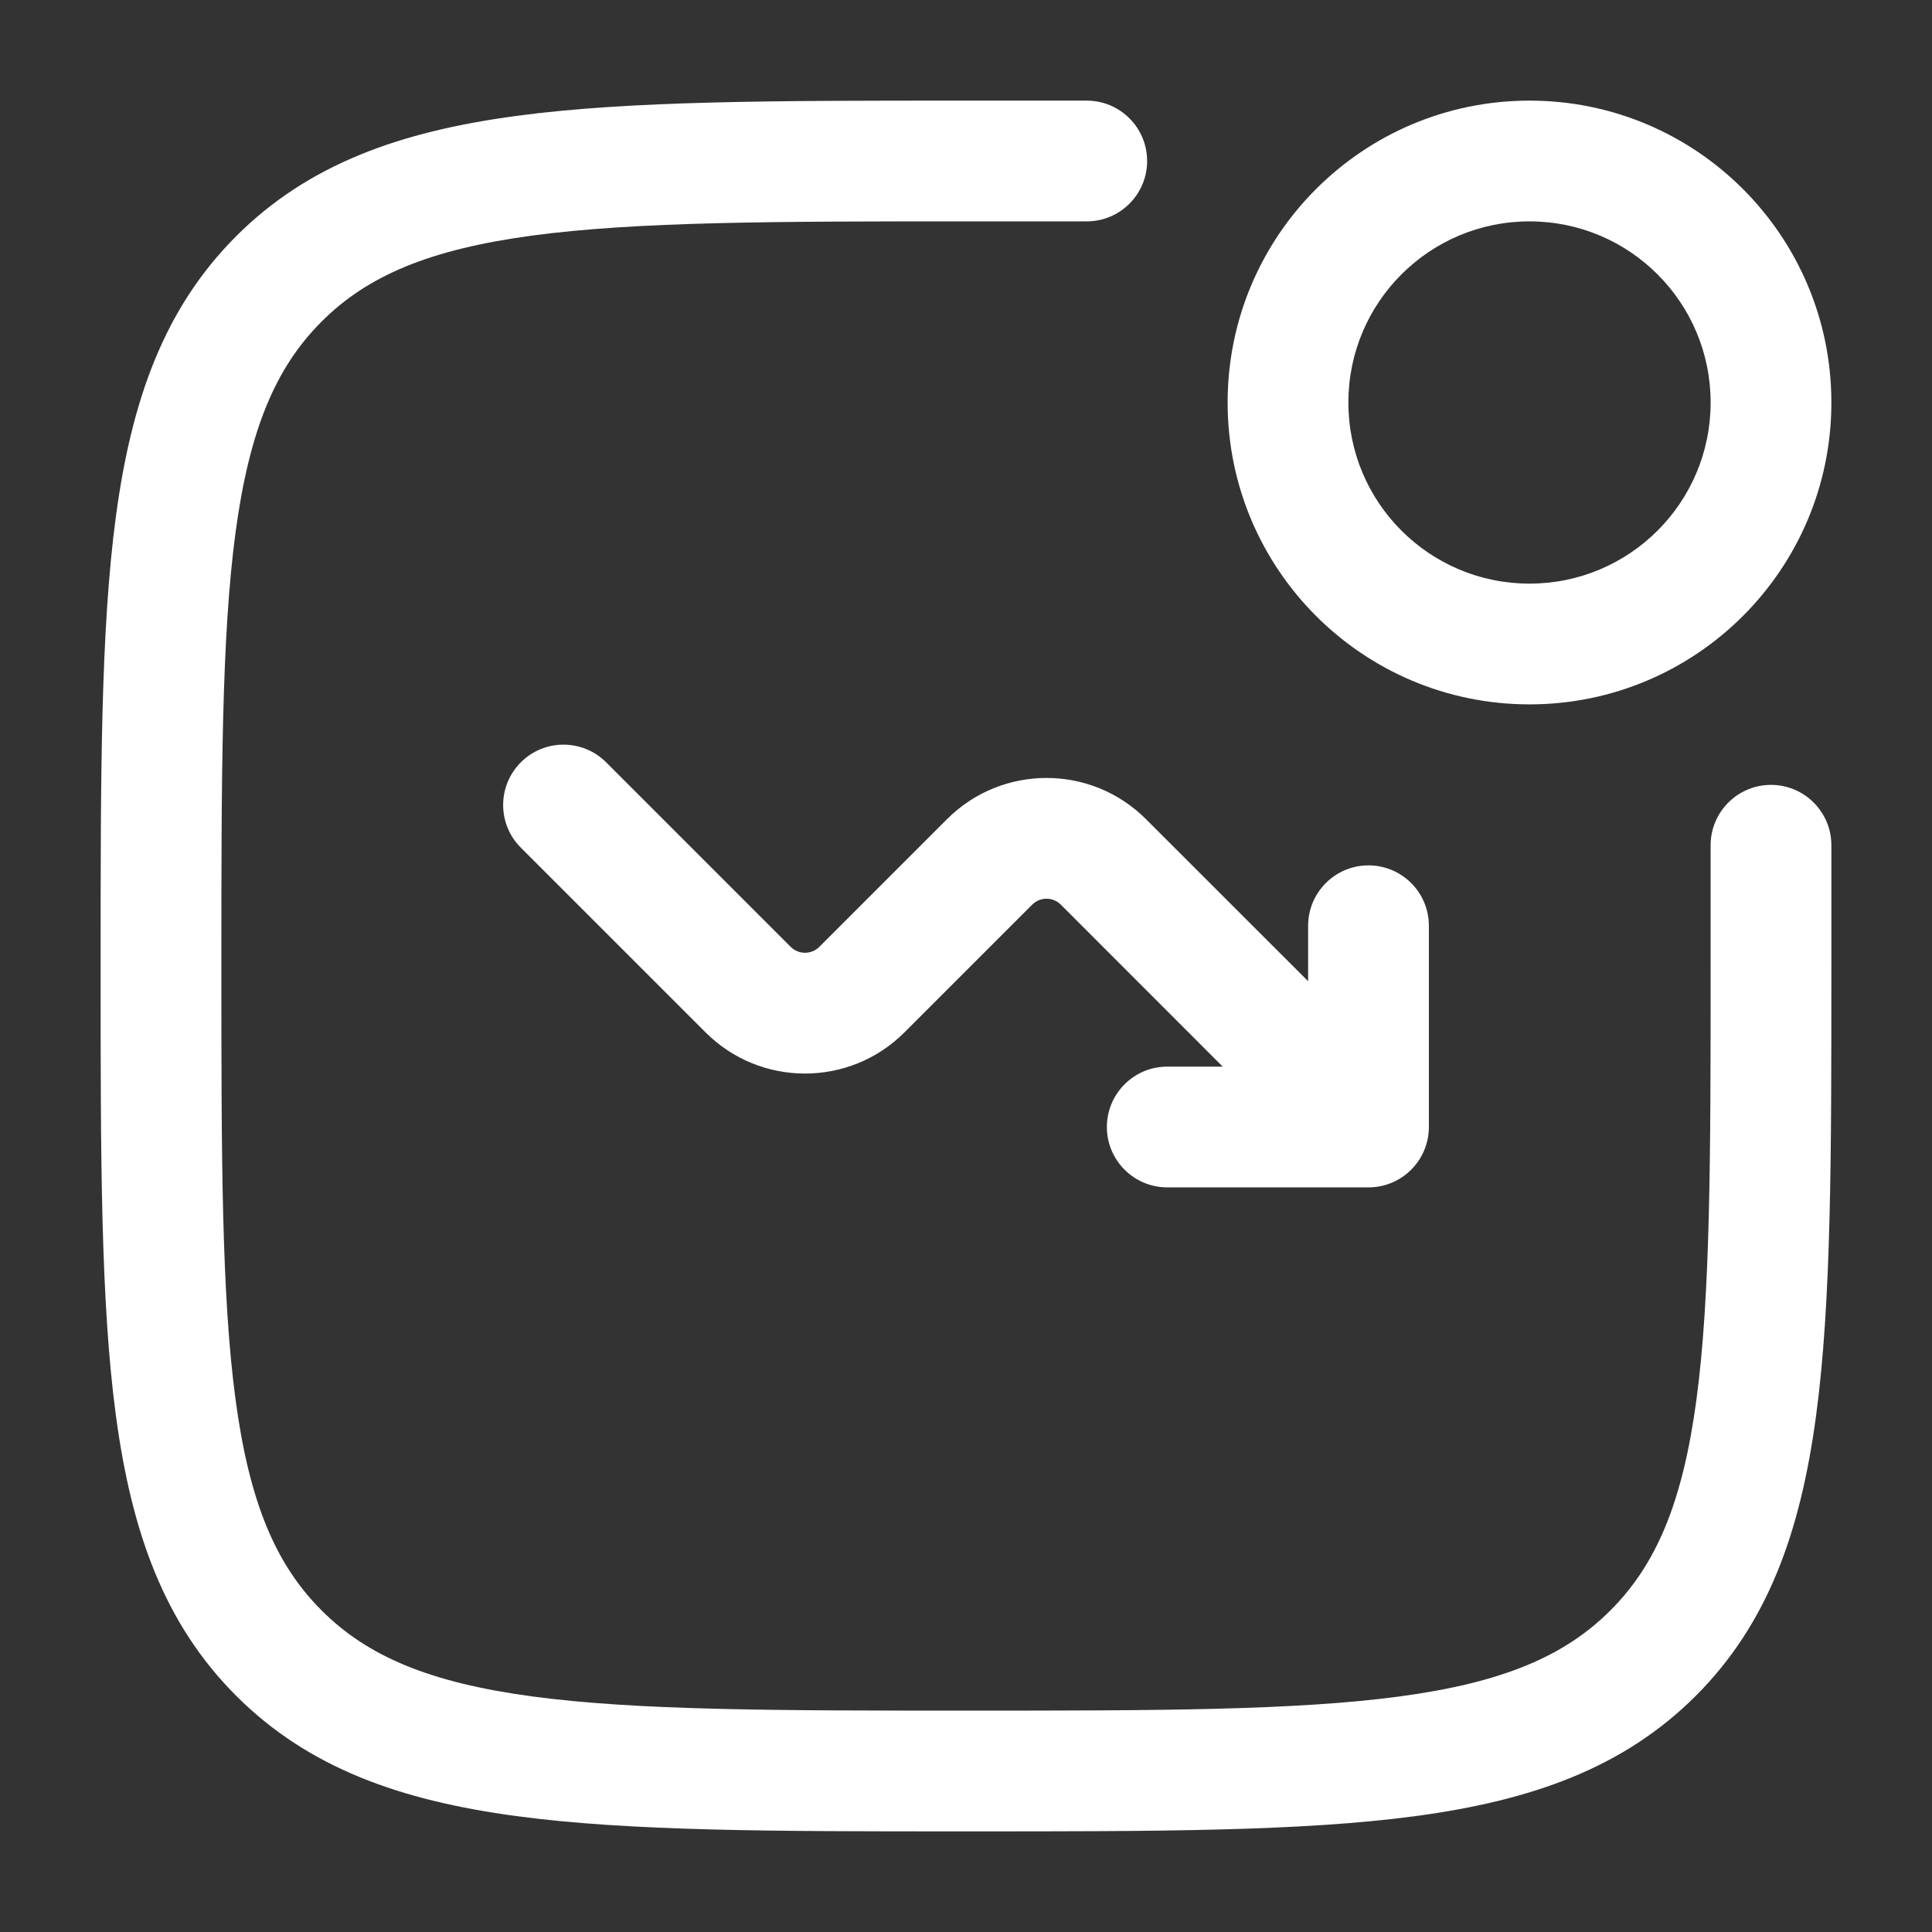
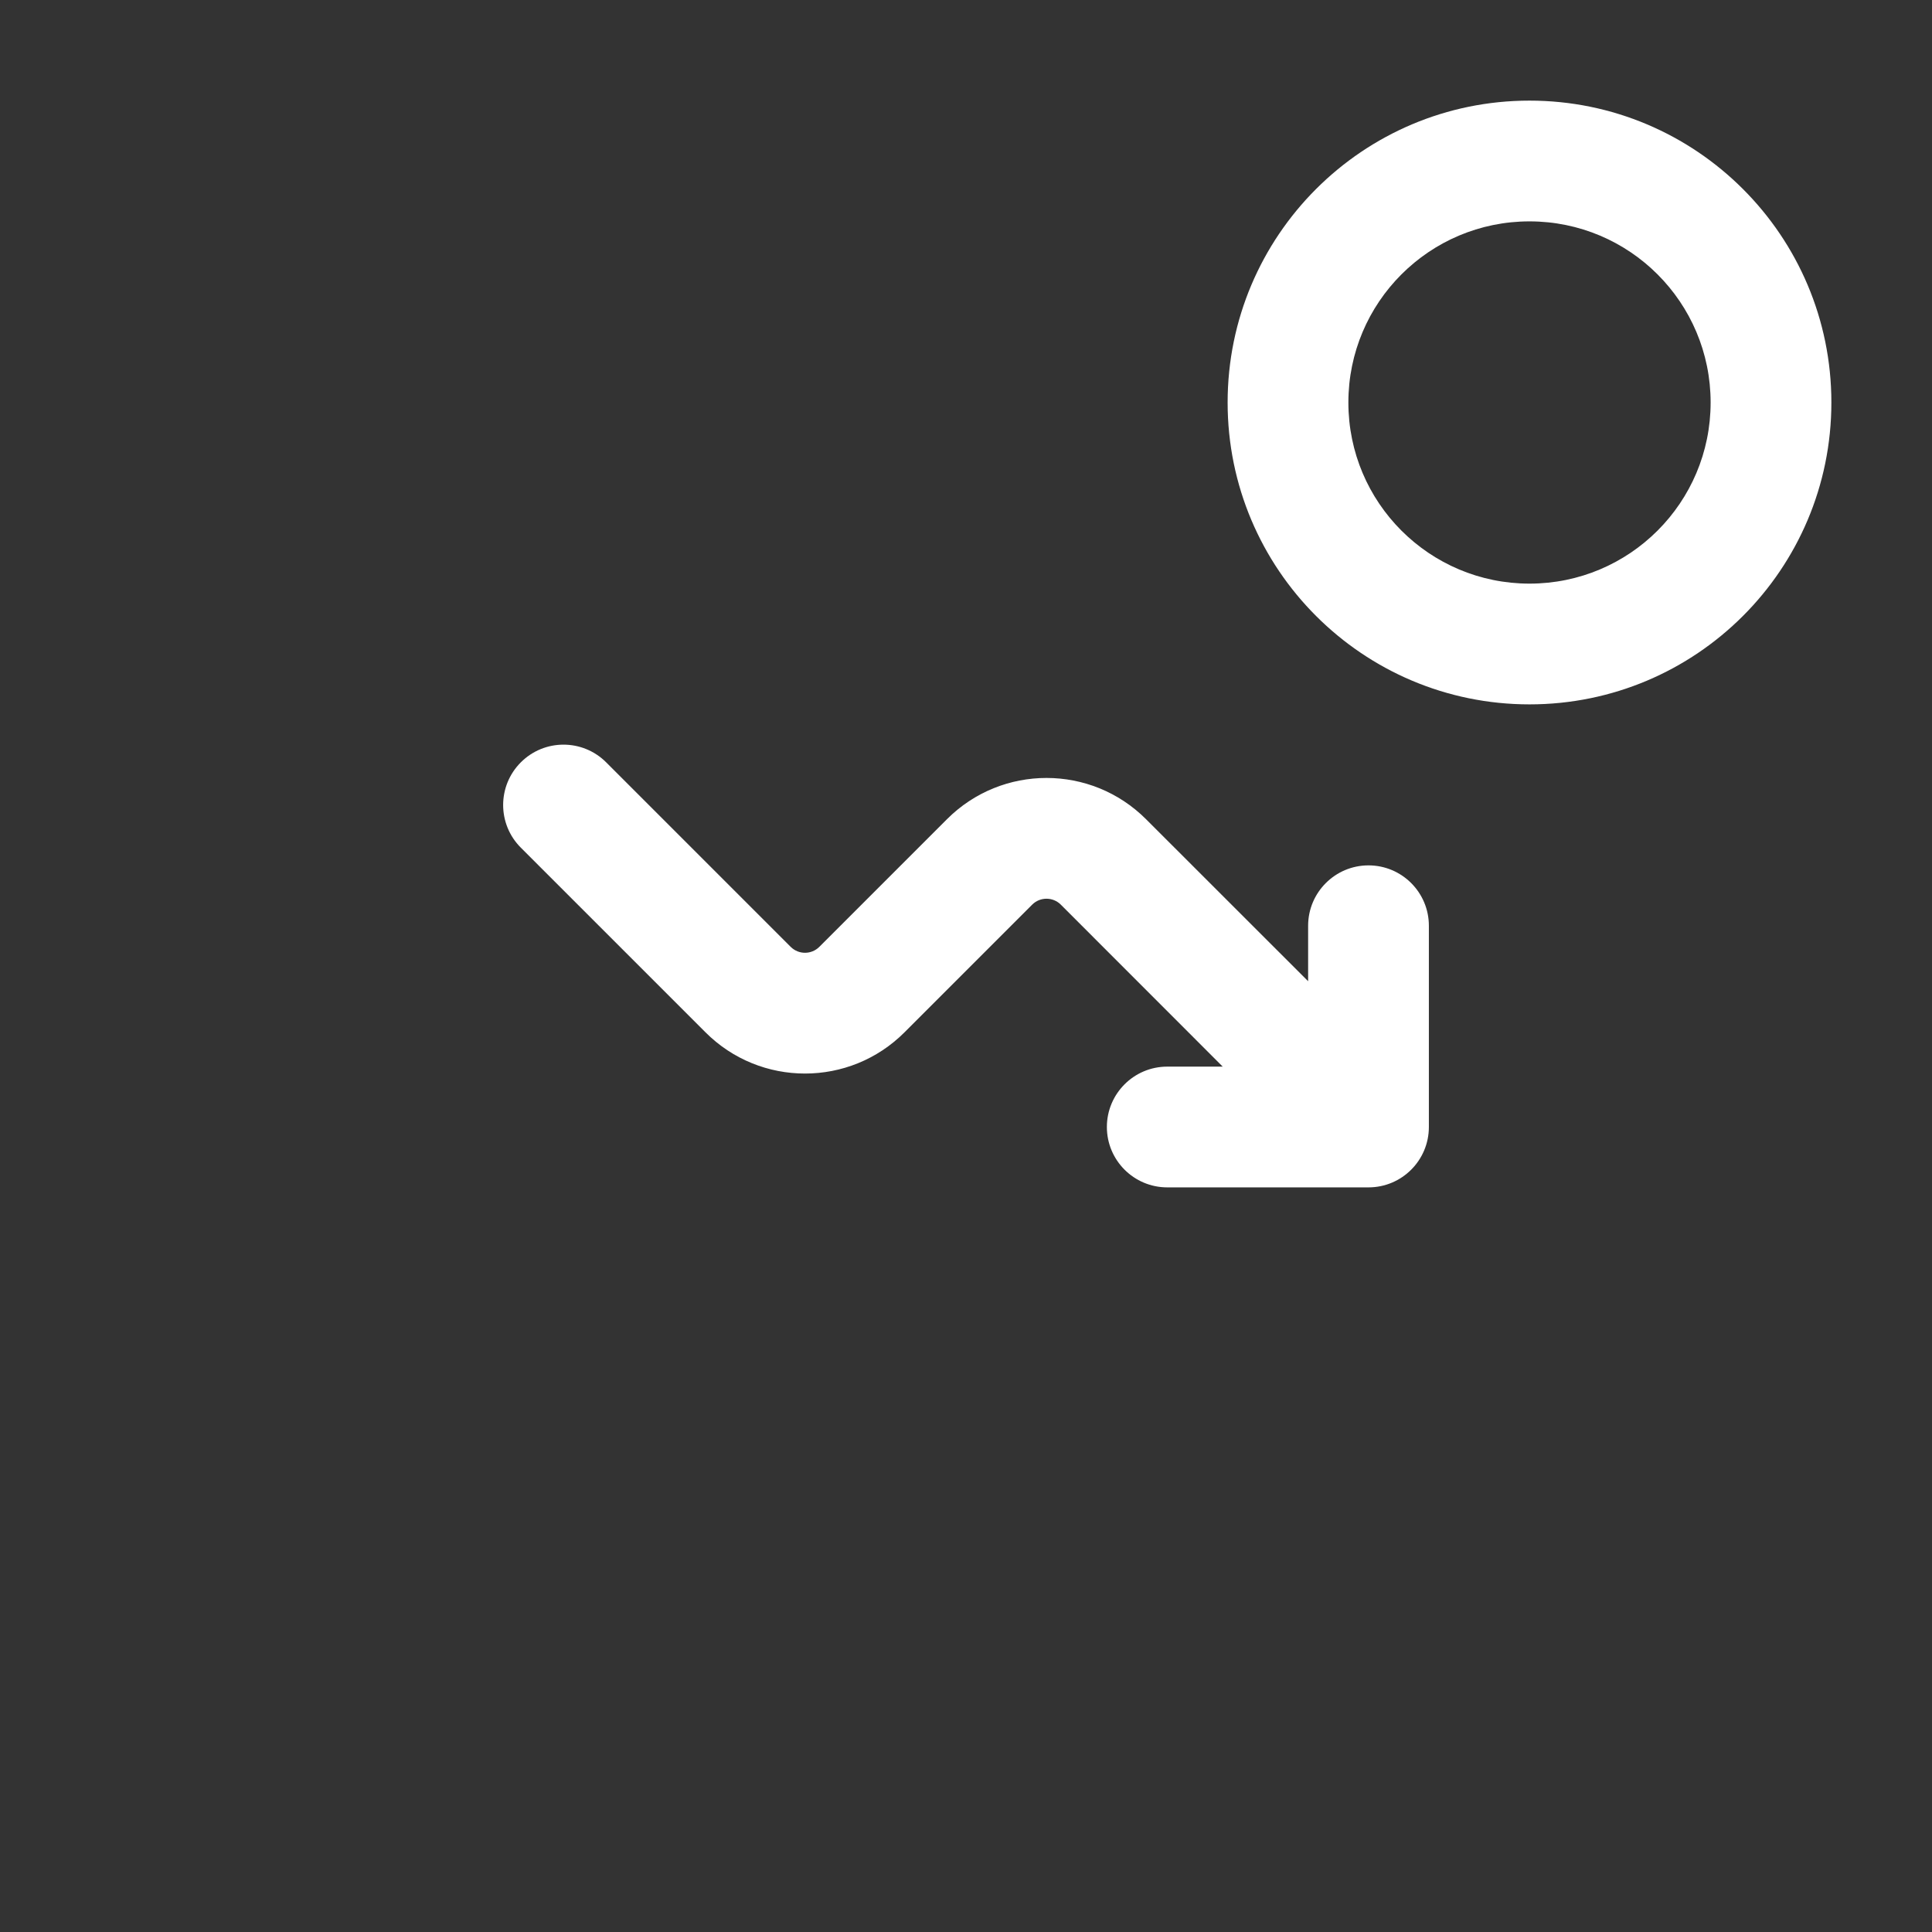
<svg xmlns="http://www.w3.org/2000/svg" width="24" height="24" viewBox="0 0 24 24" fill="none">
  <rect x="0" y="0" width="24" height="24" fill="#333333" stroke="none" />
-   <path d="M11.943 1.25H13.5C13.914 1.25 14.25 1.586 14.25 2C14.25 2.414 13.914 2.75 13.5 2.75H12C9.622 2.75 7.914 2.752 6.614 2.926C5.335 3.098 4.564 3.425 3.995 3.995C3.425 4.564 3.098 5.335 2.926 6.614C2.752 7.914 2.75 9.622 2.75 12C2.75 14.378 2.752 16.086 2.926 17.386C3.098 18.665 3.425 19.436 3.995 20.005C4.564 20.575 5.335 20.902 6.614 21.074C7.914 21.248 9.622 21.25 12 21.25C14.378 21.25 16.086 21.248 17.386 21.074C18.665 20.902 19.436 20.575 20.005 20.005C20.575 19.436 20.902 18.665 21.074 17.386C21.248 16.086 21.25 14.378 21.25 12V10.5C21.25 10.086 21.586 9.75 22 9.75C22.414 9.75 22.75 10.086 22.75 10.5V12.057C22.75 14.366 22.75 16.175 22.56 17.586C22.366 19.031 21.961 20.171 21.066 21.066C20.171 21.961 19.031 22.366 17.586 22.56C16.175 22.75 14.366 22.75 12.057 22.75H11.943C9.634 22.75 7.825 22.75 6.414 22.56C4.969 22.366 3.829 21.961 2.934 21.066C2.039 20.171 1.634 19.031 1.44 17.586C1.25 16.175 1.25 14.366 1.25 12.057V11.943C1.25 9.634 1.25 7.825 1.44 6.414C1.634 4.969 2.039 3.829 2.934 2.934C3.829 2.039 4.969 1.634 6.414 1.44C7.825 1.25 9.634 1.25 11.943 1.25Z" fill="white" />
  <path d="M6.47 9.47C6.763 9.177 7.237 9.177 7.53 9.47L9.823 11.763C9.921 11.86 10.079 11.86 10.177 11.763L11.763 10.177C12.446 9.493 13.554 9.493 14.237 10.177L16.25 12.189V11.5C16.25 11.086 16.586 10.75 17 10.75C17.414 10.75 17.75 11.086 17.75 11.5V14C17.75 14.414 17.414 14.75 17 14.75H14.5C14.086 14.75 13.75 14.414 13.75 14C13.75 13.586 14.086 13.25 14.5 13.25H15.189L13.177 11.237C13.079 11.14 12.921 11.14 12.823 11.237L11.237 12.823C10.554 13.507 9.446 13.507 8.763 12.823L6.47 10.53C6.177 10.237 6.177 9.763 6.47 9.47Z" fill="white" />
  <path fill-rule="evenodd" clip-rule="evenodd" d="M19 1.25C16.929 1.25 15.25 2.929 15.25 5C15.25 7.071 16.929 8.75 19 8.75C21.071 8.75 22.75 7.071 22.75 5C22.75 2.929 21.071 1.25 19 1.25ZM16.75 5C16.75 3.757 17.757 2.75 19 2.75C20.243 2.75 21.25 3.757 21.25 5C21.25 6.243 20.243 7.25 19 7.25C17.757 7.25 16.75 6.243 16.75 5Z" fill="white" />
</svg>